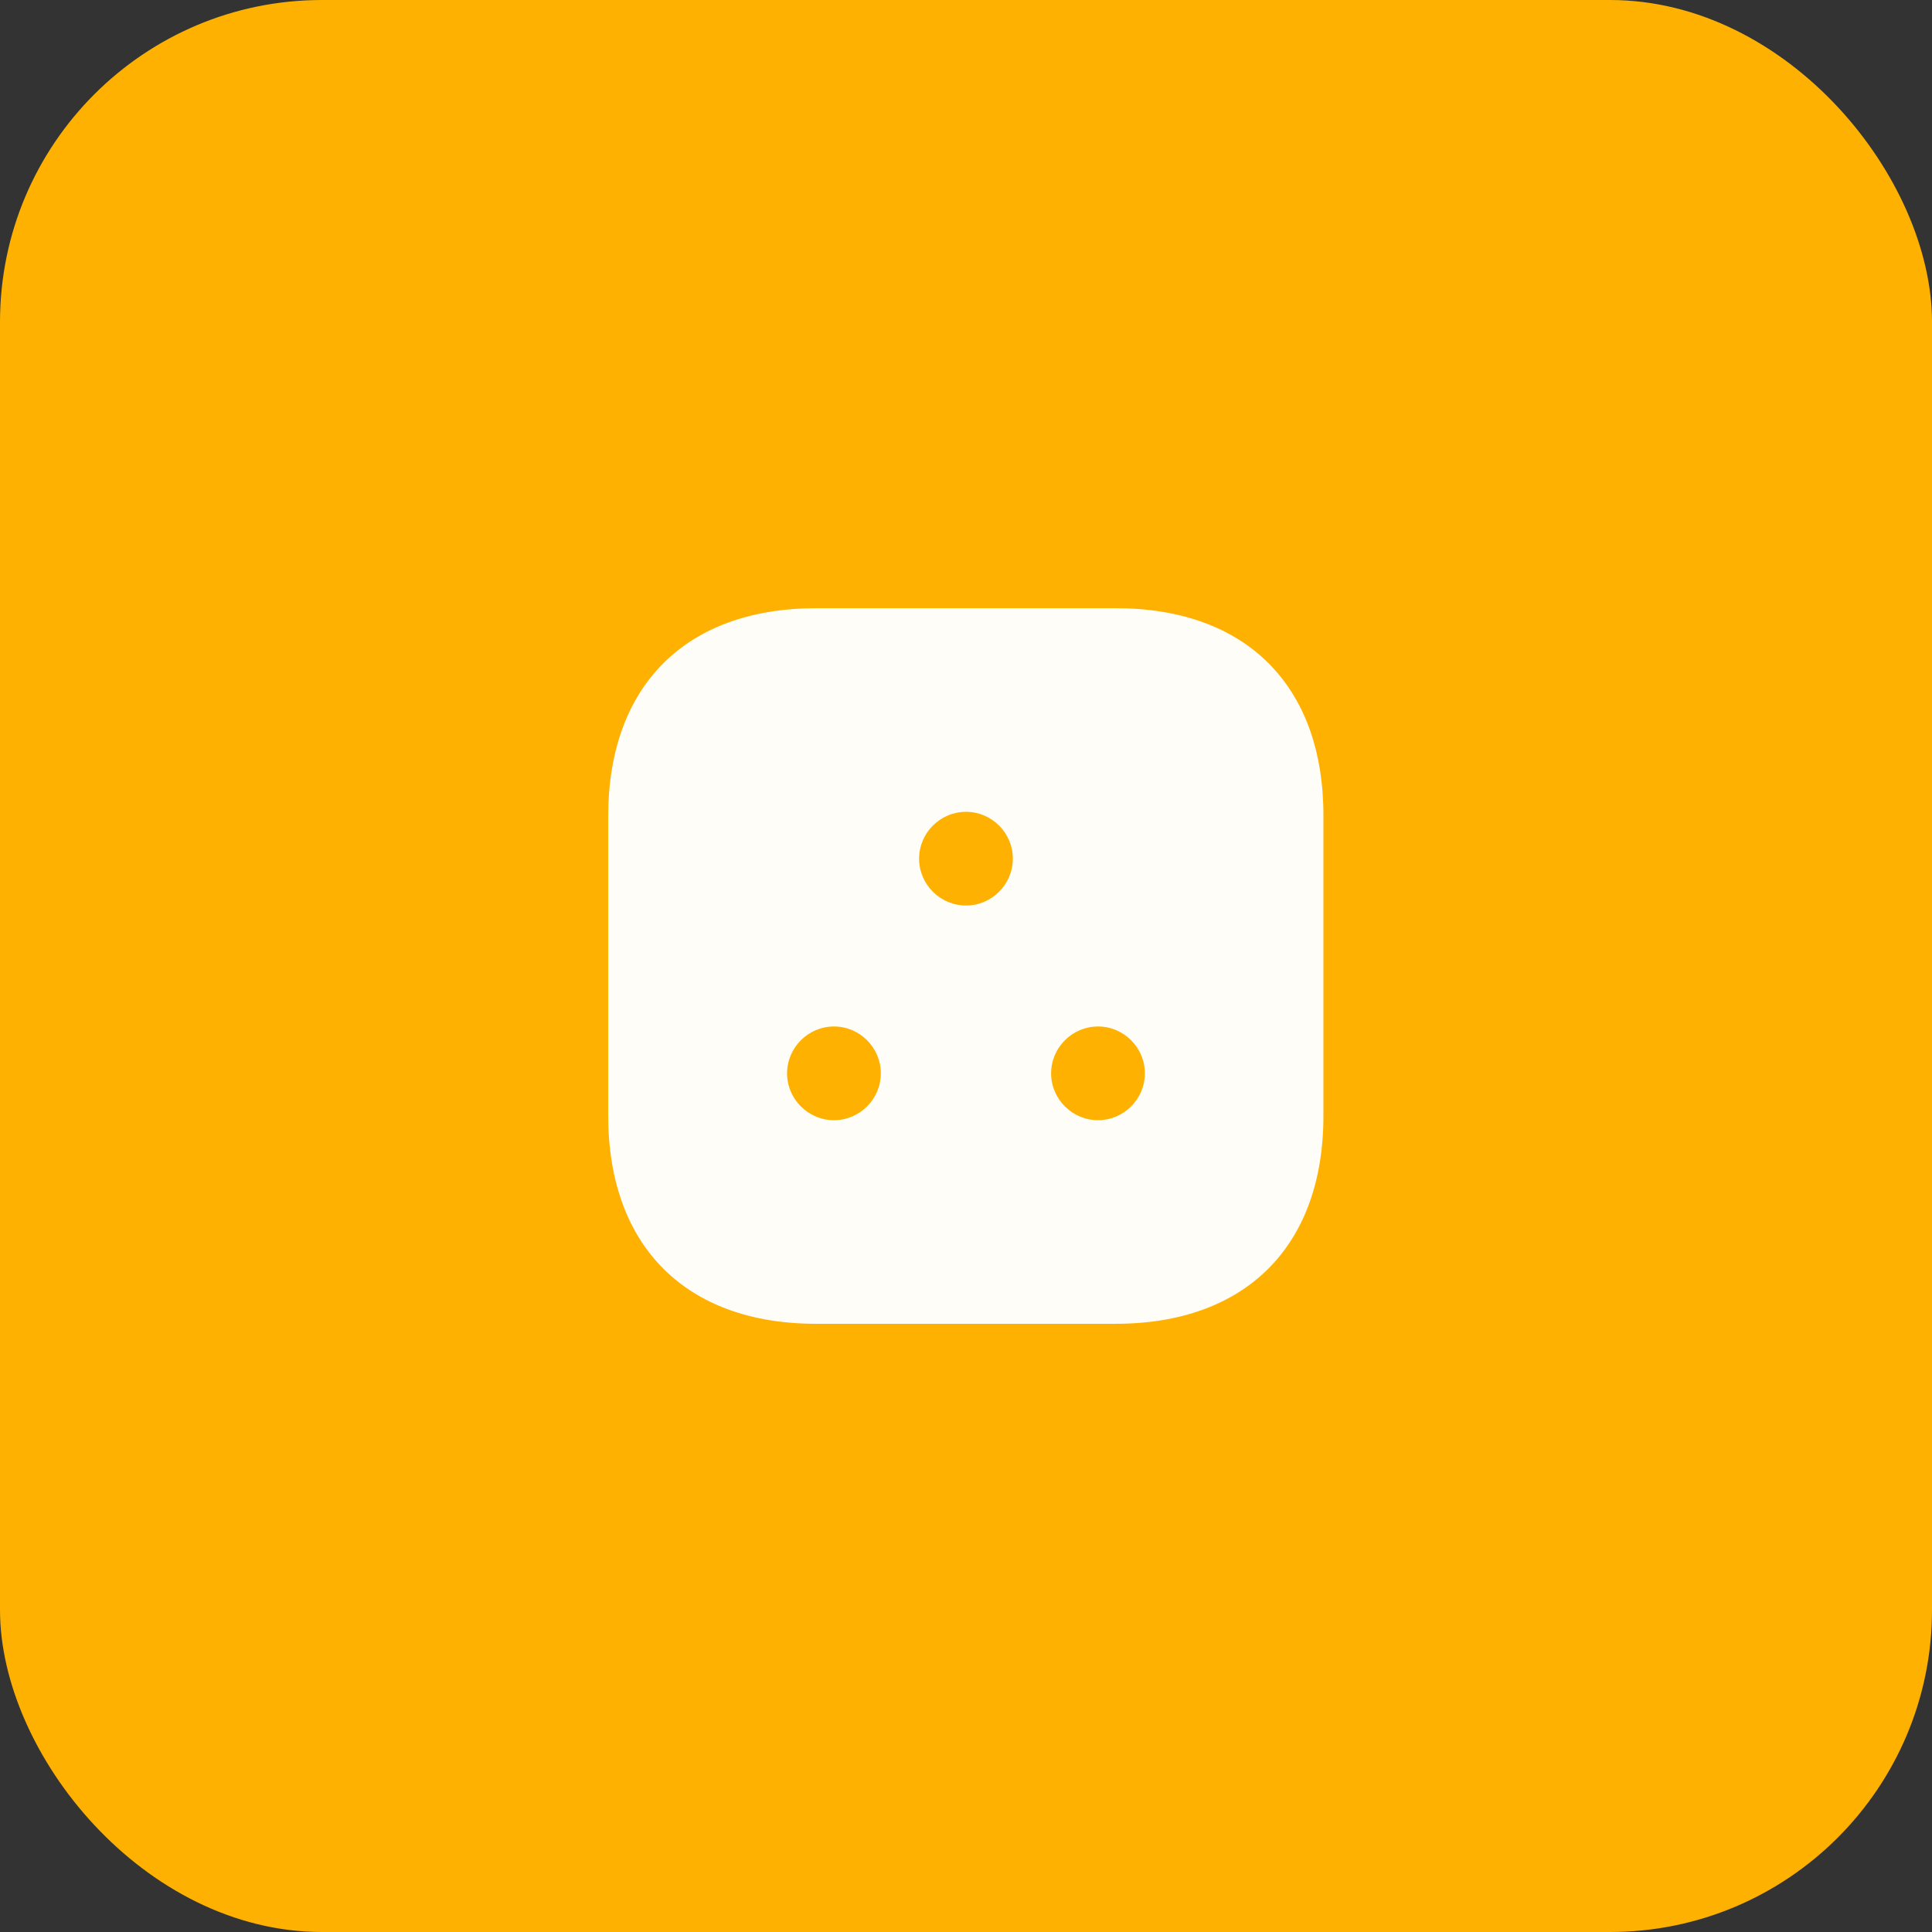
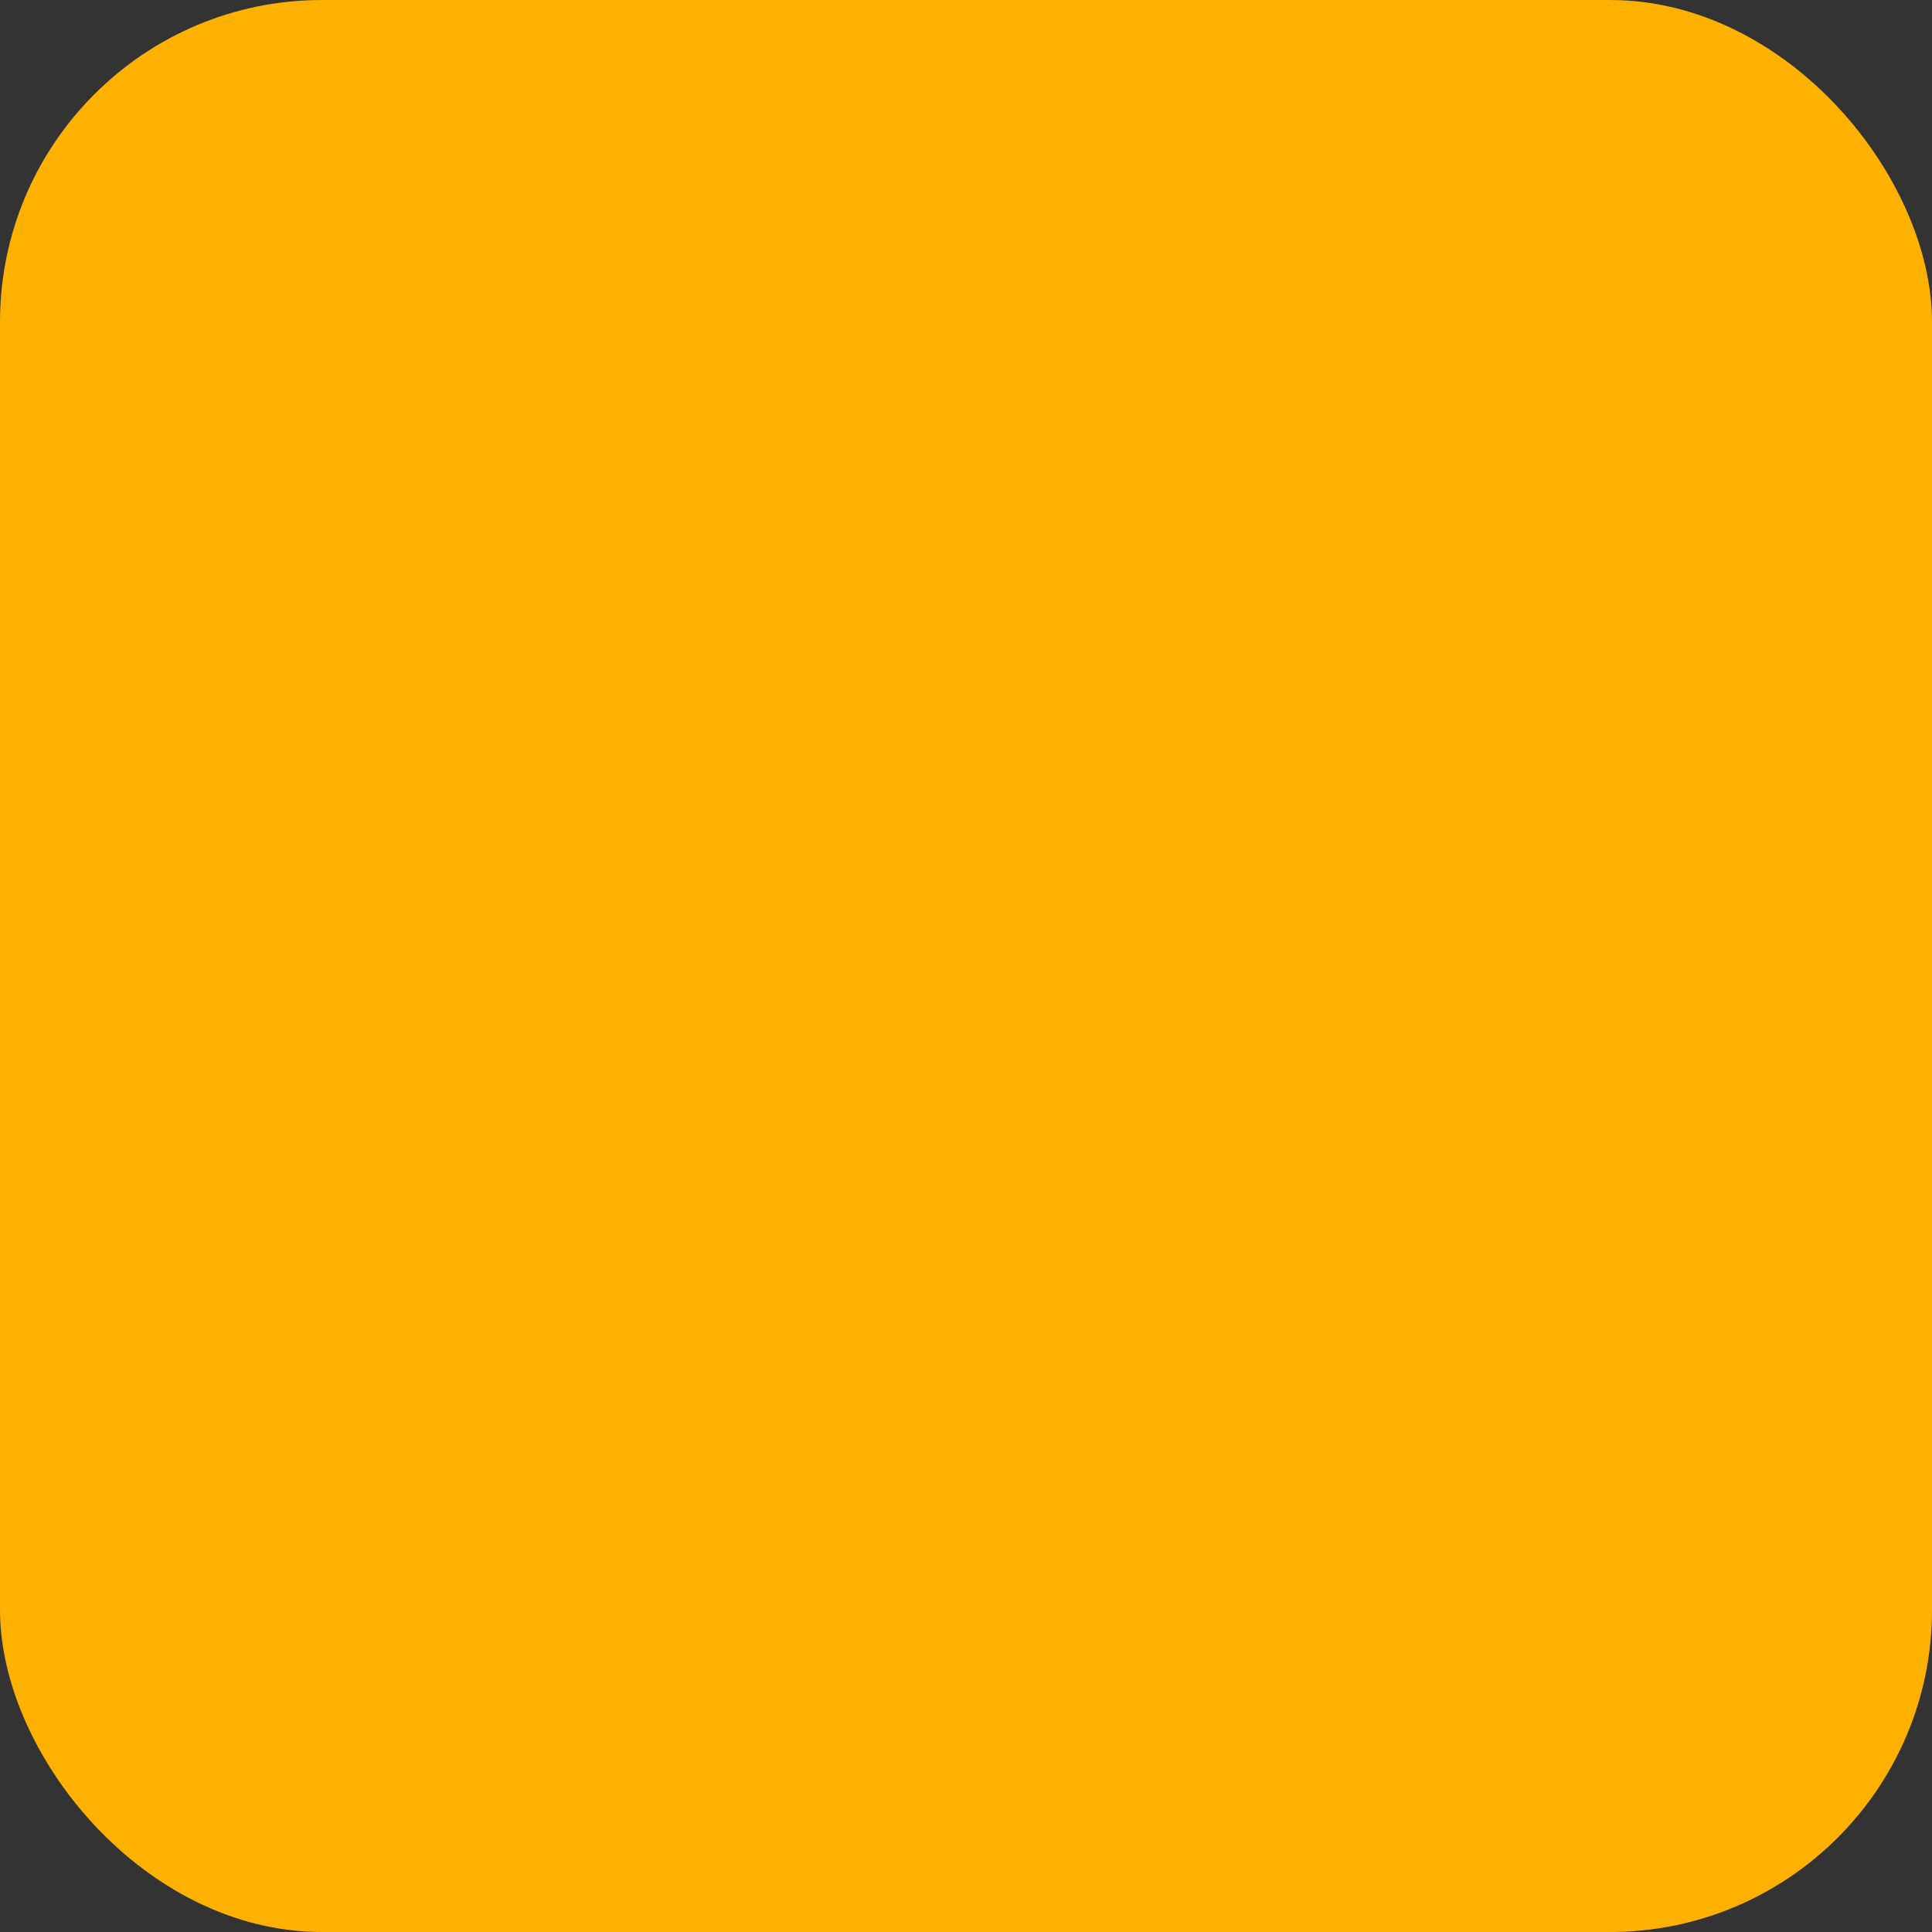
<svg xmlns="http://www.w3.org/2000/svg" width="36" height="36" viewBox="0 0 36 36" fill="none">
  <rect x="0" y="0" width="36" height="36" fill="#333333" stroke="none" />
  <rect width="36" height="36" rx="6" fill="#FEB100" />
-   <path opacity="0.97" d="M20.793 11.333H15.206C12.78 11.333 11.333 12.78 11.333 15.207V20.787C11.333 23.22 12.78 24.667 15.206 24.667H20.786C23.213 24.667 24.66 23.22 24.66 20.793V15.207C24.666 12.78 23.22 11.333 20.793 11.333ZM15.54 20.873C15.06 20.873 14.666 20.48 14.666 20C14.666 19.52 15.06 19.127 15.54 19.127C16.02 19.127 16.413 19.52 16.413 20C16.413 20.48 16.02 20.873 15.54 20.873ZM18 16.873C17.52 16.873 17.126 16.48 17.126 16C17.126 15.52 17.52 15.127 18 15.127C18.48 15.127 18.873 15.52 18.873 16C18.873 16.48 18.48 16.873 18 16.873ZM20.46 20.873C19.98 20.873 19.586 20.48 19.586 20C19.586 19.52 19.98 19.127 20.46 19.127C20.94 19.127 21.333 19.52 21.333 20C21.333 20.48 20.94 20.873 20.46 20.873Z" fill="white" />
</svg>